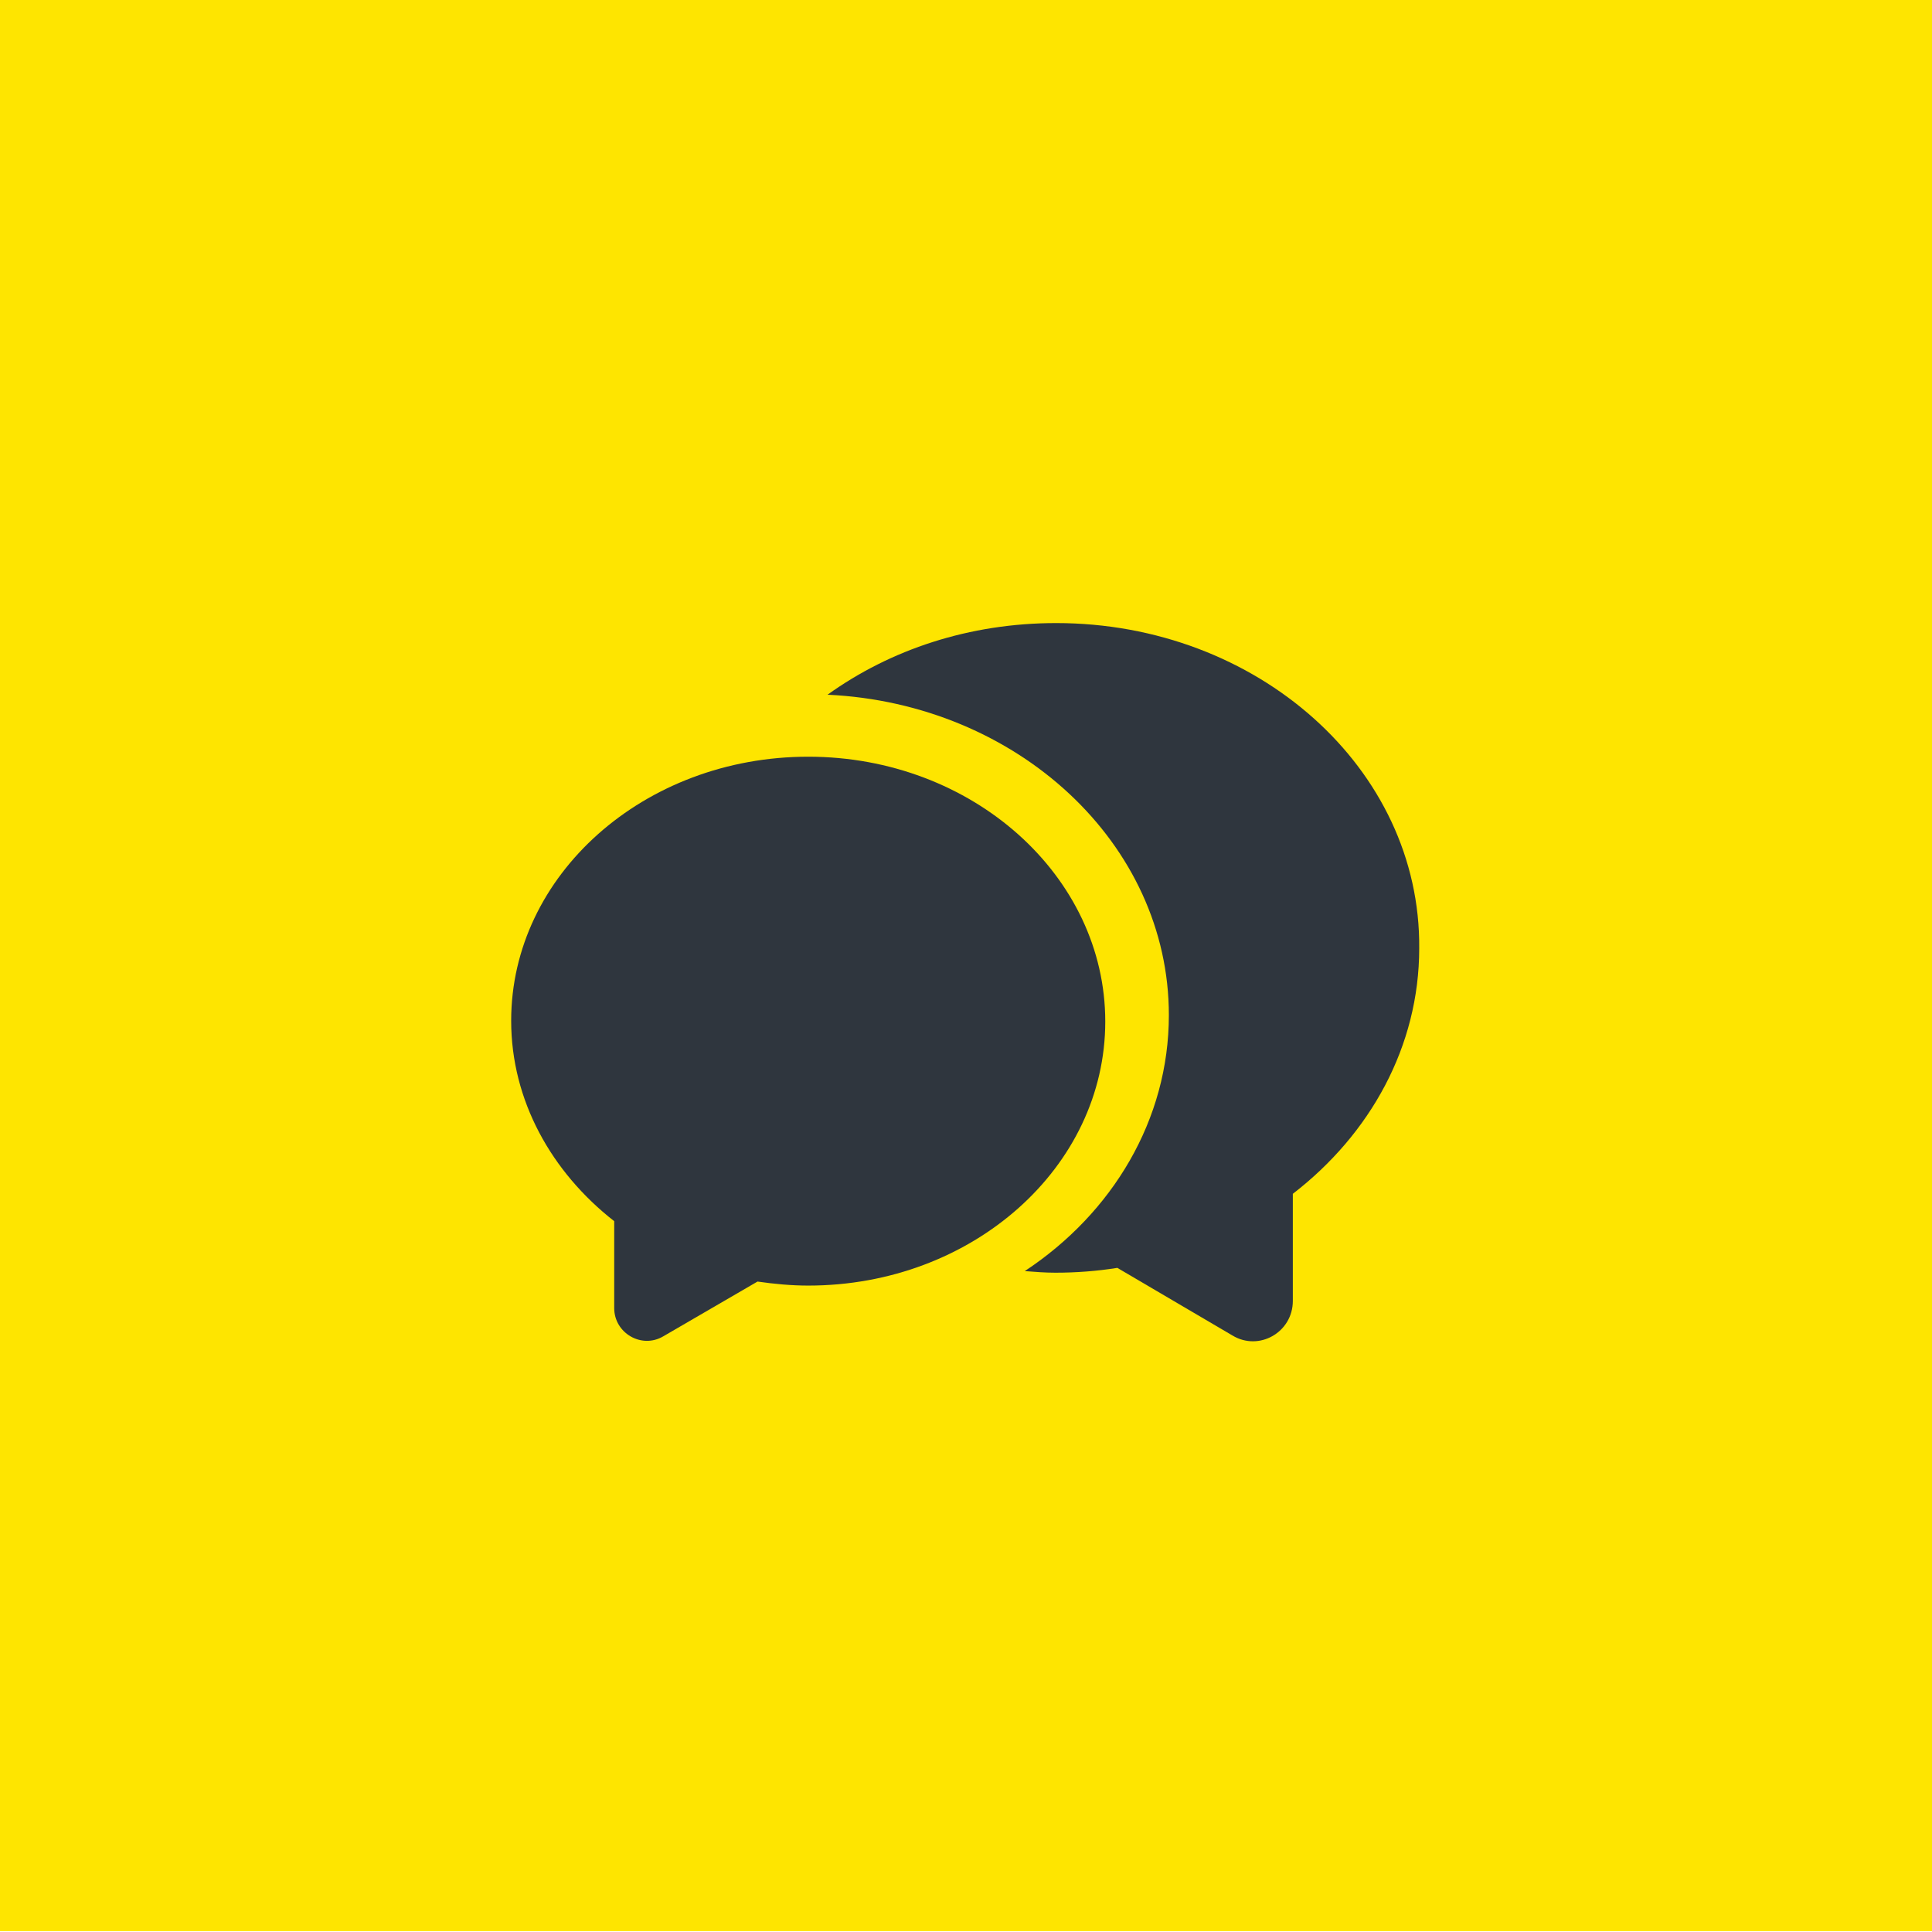
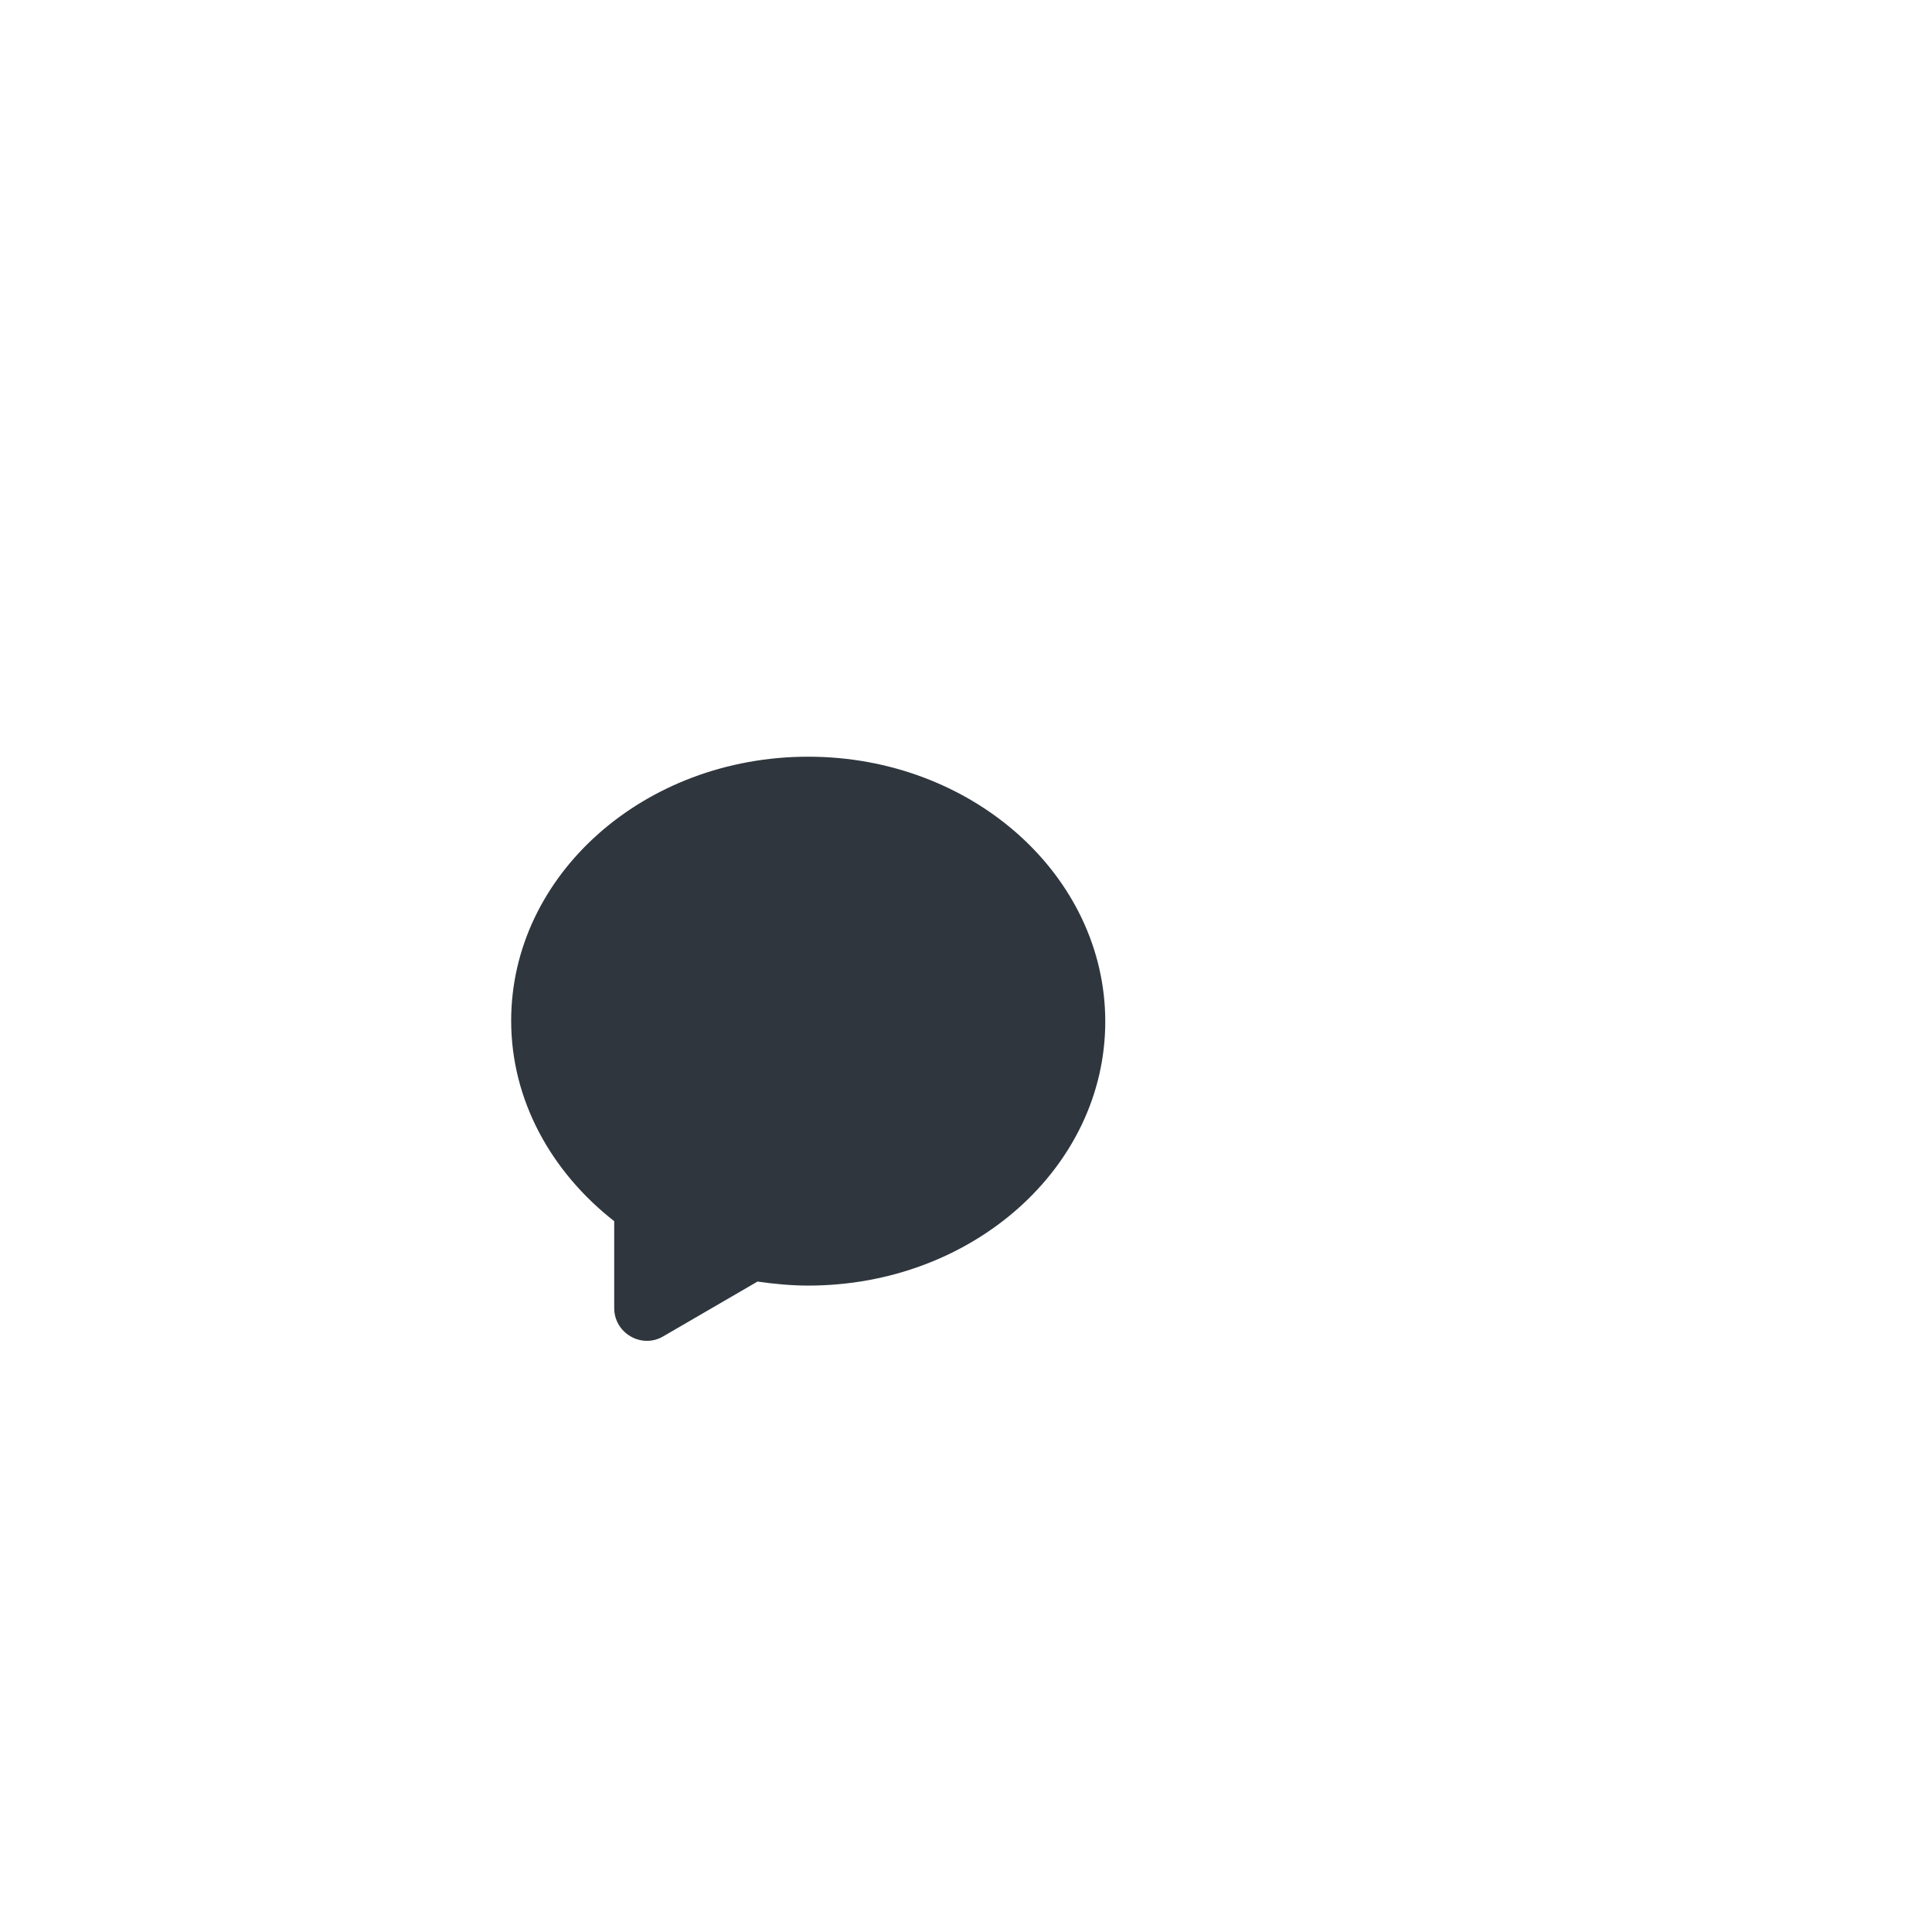
<svg xmlns="http://www.w3.org/2000/svg" version="1.1" id="레이어_1" x="0px" y="0px" viewBox="0 0 240 240" style="enable-background:new 0 0 240 240;" xml:space="preserve">
  <style type="text/css">
	.st0{fill:#FEE500;}
	.st1{fill:#2F363E;}
</style>
-   <rect y="0" class="st0" width="240" height="239.9" />
  <g>
    <path class="st1" d="M100.4,94c-20.4,0-36.9,14.7-36.9,32.8c0,9.9,5,18.8,12.8,24.9v10.8c0,3.1,3.4,5.1,6.1,3.5l11.7-6.8   c2.1,0.3,4.2,0.5,6.3,0.5c20.4,0,36.9-14.7,36.9-32.8S120.8,94,100.4,94z" />
-     <path class="st1" d="M131.2,77.4c-10.8,0-20.6,3.3-28.4,8.9c23.6,1.1,42.4,18.5,42.4,39.8c0,13-7,24.6-17.9,31.8   c1.3,0.1,2.5,0.2,3.8,0.2c2.6,0,5.2-0.2,7.7-0.6l14.3,8.4c3.3,2,7.5-0.4,7.5-4.3v-13.3c9.6-7.4,15.7-18.3,15.7-30.5   C176.5,95.5,156.2,77.4,131.2,77.4z" />
  </g>
</svg>